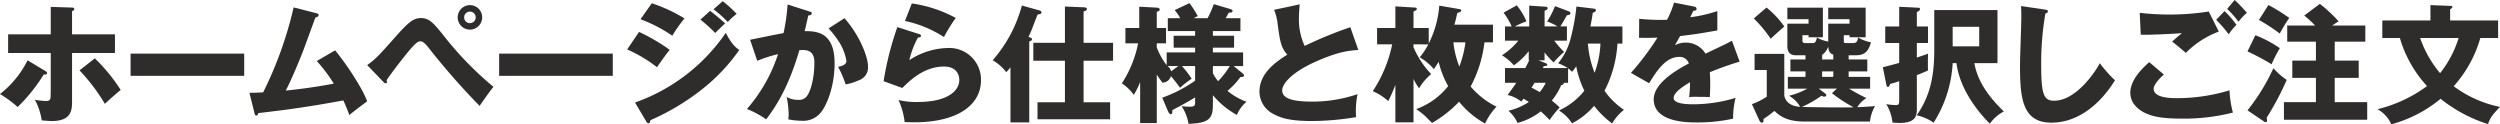
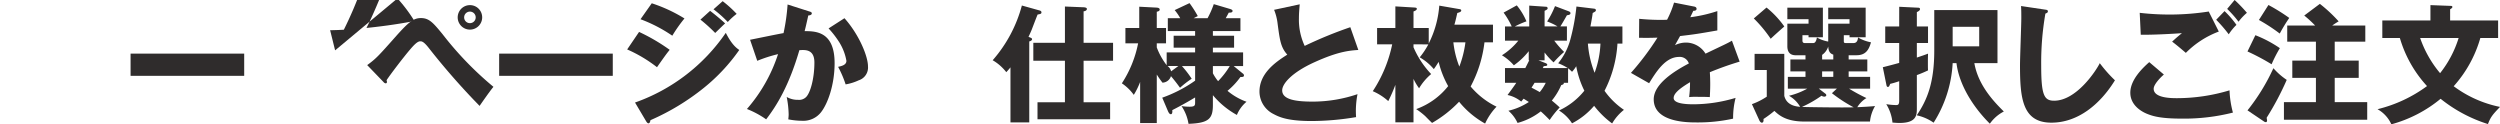
<svg xmlns="http://www.w3.org/2000/svg" width="551.395" height="27.421" viewBox="0 0 551.395 27.421">
  <g id="グループ_203" data-name="グループ 203" transform="translate(-709.045 -3700.205)">
-     <path id="パス_6491" data-name="パス 6491" d="M1267.94,3867.013c.2.114.375.259.375.462,0,.317-.346.317-.75.317a36.859,36.859,0,0,1-5.739,7.155,26.035,26.035,0,0,0-3.893-2.859,21.682,21.682,0,0,0,6.085-7.44Zm1.183-14.148,4.531.144c.346,0,.663.029.663.348,0,.29-.346.378-.491.435v5.125h9.46v4.116h-9.46v10.5c0,1.966,0,4.511-4.5,4.511-.634,0-1.384-.087-2.191-.145a13.8,13.8,0,0,0-1.5-4.539,16.551,16.551,0,0,0,2.451.26c.779,0,1.01-.26,1.01-1.154,0-.144.029-.864.029-1.009v-8.421h-9.4v-4.116h9.4Zm9.722,11.35a37.67,37.67,0,0,1,5.71,6.979c-.865.663-2.8,2.393-3.49,3.058a41.3,41.3,0,0,0-5.595-7.383Z" transform="translate(-548.888 -151.142)" fill="#2f2c2c" />
    <rect id="長方形_159" data-name="長方形 159" width="25.06" height="4.9" transform="translate(737.844 3712.031)" fill="#2f2c2c" />
-     <path id="パス_6492" data-name="パス 6492" d="M1331.844,3862.452c2.941,3.576,6.172,8.71,7.065,11.245-1.326.98-2.912,2.16-3.921,3.025-.347-.922-.693-1.844-1.327-3.226-6.72,1.238-11.017,1.9-18.746,2.794-.058.259-.2.547-.433.547-.288,0-.375-.317-.432-.576l-1.1-4.436c1.355-.029,2.1-.058,3.028-.115a84.6,84.6,0,0,0,6.719-18.729l4.99,1.27c.259.057.519.143.519.4,0,.4-.461.49-.692.548-.49,1.24-2.48,6.808-2.942,7.933-.461,1.182-2.105,5.25-3.605,8.192,2.74-.288,6.143-.692,10.584-1.528a33.618,33.618,0,0,0-3.749-4.991Z" transform="translate(-548.888 -151.142)" fill="#2f2c2c" />
+     <path id="パス_6492" data-name="パス 6492" d="M1331.844,3862.452l-1.1-4.436c1.355-.029,2.1-.058,3.028-.115a84.6,84.6,0,0,0,6.719-18.729l4.99,1.27c.259.057.519.143.519.4,0,.4-.461.49-.692.548-.49,1.24-2.48,6.808-2.942,7.933-.461,1.182-2.105,5.25-3.605,8.192,2.74-.288,6.143-.692,10.584-1.528a33.618,33.618,0,0,0-3.749-4.991Z" transform="translate(-548.888 -151.142)" fill="#2f2c2c" />
    <path id="パス_6493" data-name="パス 6493" d="M1338.92,3865.706c1.932-1.414,2.393-1.9,6.431-6.458,2.711-3.022,3.778-3.915,5.422-3.915,1.845,0,2.74,1.093,4.759,3.541a73.259,73.259,0,0,0,11.229,11.619c-1.1,1.384-2.509,3.432-3.051,4.211a155.517,155.517,0,0,1-11.207-12.777c-1.154-1.47-1.557-1.47-1.9-1.47-.664,0-1.587,1.067-2.278,1.875-1.356,1.585-4.211,5.307-5.134,6.71a1.184,1.184,0,0,1,.086.375.29.29,0,0,1-.259.317.733.733,0,0,1-.49-.288Zm25.361-10.528a2.7,2.7,0,1,1-2.7-2.7,2.688,2.688,0,0,1,2.7,2.7m-3.976,0a1.267,1.267,0,0,0,1.274,1.275,1.274,1.274,0,1,0-1.274-1.275" transform="translate(-548.888 -151.142)" fill="#2f2c2c" />
    <rect id="長方形_160" data-name="長方形 160" width="25.06" height="4.9" transform="translate(819.137 3712.031)" fill="#2f2c2c" />
    <path id="パス_6494" data-name="パス 6494" d="M1398.887,3858.386a41.762,41.762,0,0,1,6.751,3.952c-.837,1.038-1.154,1.5-2.8,3.834a30.505,30.505,0,0,0-6.578-3.921Zm-.894,15.574a40.61,40.61,0,0,0,20.021-15.372c1.356,2.682,2.424,3.4,2.972,3.778a40.55,40.55,0,0,1-7.818,8.363,51.473,51.473,0,0,1-11.771,7.123c-.057.318-.144.693-.461.693-.174,0-.346-.231-.462-.4Zm3.693-21.89a33.359,33.359,0,0,1,7.212,3.346,32.27,32.27,0,0,0-2.683,3.806,32.25,32.25,0,0,0-7.01-3.634Zm12.866,1.673c.9.663,2.626,2.1,3.318,2.768-.317.26-1.471,1.413-2.193,2.106a34.855,34.855,0,0,0-3.259-2.942Zm2.77-2.134a24.514,24.514,0,0,1,3.087,2.8,14.763,14.763,0,0,0-1.962,1.788,25.02,25.02,0,0,0-3.145-2.8Z" transform="translate(-548.888 -151.142)" fill="#2f2c2c" />
    <path id="パス_6495" data-name="パス 6495" d="M1436.407,3853.862c.317.087.576.173.576.433,0,.4-.6.461-.778.461-.433,1.961-.606,2.71-.808,3.46,2.481,0,6.615.087,6.615,7.06,0,4.767-1.5,8.84-2.891,10.688a4.953,4.953,0,0,1-4.272,2.021,15.487,15.487,0,0,1-3.057-.318,8.778,8.778,0,0,0,.087-1.069,21.951,21.951,0,0,0-.433-3.869,4.79,4.79,0,0,0,2.509.636,2.178,2.178,0,0,0,1.7-.549c.98-.867,1.9-4.1,1.9-7.683,0-2.975-2.076-2.8-3.316-2.716-2.279,7.828-4.99,12.218-7.326,15.25a20.372,20.372,0,0,0-4.239-2.281,34.561,34.561,0,0,0,6.863-12.1,30.75,30.75,0,0,0-4.585,1.474l-1.586-4.641c1.182-.231,6.316-1.295,7.383-1.468a44.155,44.155,0,0,0,.894-6.314Zm7.78,1.5c3.17,3.545,5.189,8.354,5.189,10.637a2.956,2.956,0,0,1-2.048,3.061,11.176,11.176,0,0,1-2.884.9,23.266,23.266,0,0,0-1.659-3.87c.772-.174,1.831-.405,1.831-1.329a11.469,11.469,0,0,0-1.488-3.952,20.722,20.722,0,0,0-2.446-3.194Z" transform="translate(-548.888 -151.142)" fill="#2f2c2c" />
-     <path id="パス_6496" data-name="パス 6496" d="M1460.625,3858.855c.2.058.433.115.433.375,0,.346-.346.375-.664.4a19.47,19.47,0,0,0-1.9,4.985,15.992,15.992,0,0,1,8.422-2.677,6.984,6.984,0,0,1,7.383,7.086c0,5.508-5.192,9.294-14.738,9.294-.836,0-1.557-.029-2.1-.058a16.327,16.327,0,0,0-1.355-4.855,16.246,16.246,0,0,0,4.268.432c6.547,0,9.142-2.45,9.142-4.871,0-.836-.4-2.94-3.374-2.94-4.124,0-7.124,2.651-9.2,4.727l-4.124-1.5a68.4,68.4,0,0,1,3.028-11.93Zm-1.586-6.749a28.82,28.82,0,0,1,9.69,3.2,36.274,36.274,0,0,0-2.595,4.211,25.751,25.751,0,0,0-8.6-3.547Z" transform="translate(-548.888 -151.142)" fill="#2f2c2c" />
    <path id="パス_6497" data-name="パス 6497" d="M1484.944,3878.348H1480.8V3866.2c-.392.5-.644.756-.924,1.064a10.5,10.5,0,0,0-3-2.632,29.983,29.983,0,0,0,6.44-12.069l3.7,1.036c.336.084.616.168.616.477s-.2.364-.84.476c-.14.308-.252.588-1.26,3.219-.2.533-.588,1.345-.756,1.708.588.225.784.281.784.533,0,.28-.42.42-.616.476Zm7.868-13.607h-6.972v-3.948h6.972v-8.008l4.144.168c.476.028.7.168.7.364,0,.14-.084.447-.728.531v6.945h6.5v3.948h-6.5v9.156h5.852v3.752h-16.016V3873.9h6.048Z" transform="translate(-548.888 -151.142)" fill="#2f2c2c" />
    <path id="パス_6498" data-name="パス 6498" d="M1514.274,3872.89a29.668,29.668,0,0,0,7.253-3.754v-3.221h-2.913a22.244,22.244,0,0,1,2.156,2.8,20.262,20.262,0,0,0-2.575,1.989,37.6,37.6,0,0,0-2.549-3.194l2.184-1.6h-2.38a2.03,2.03,0,0,1-1.12,3.669,21.312,21.312,0,0,1-1.259-1.792v10.7H1509.4v-9.07a16.629,16.629,0,0,1-1.4,2.856,10.267,10.267,0,0,0-2.632-2.548,24.838,24.838,0,0,0,3.584-8.821h-2.8v-3.385h3.052v-4.692l3.865.2c.307.028.644.114.644.426,0,.341-.393.425-.644.483v3.586h2.043v3.385h-2.043v.9a15.1,15.1,0,0,0,2.183,3.92V3862.9h6.273v-1.04h-4.733v-2.628h4.733v-1.039h-6.02v-2.826h2.743a10.932,10.932,0,0,0-1.232-1.792l3.276-1.539a24.728,24.728,0,0,1,1.82,2.855l-.924.476h3.08a20.323,20.323,0,0,0,1.373-3.108l3.584,1.064c.336.113.559.224.559.421,0,.364-.363.391-.84.391-.2.365-.225.449-.672,1.232h3.248v2.826h-6.076v1.039h4.676v2.628h-4.676v1.04h6.664v3.02h-2.072l1.988,1.625a.54.54,0,0,1,.279.419c0,.42-.474.364-.783.364a15.966,15.966,0,0,1-2.855,3.053,13.744,13.744,0,0,0,4.2,2.41,7.479,7.479,0,0,0-2.127,2.911,18.456,18.456,0,0,1-5.293-4.367v2.185c0,3.076-.979,3.972-5.375,4.14a9.77,9.77,0,0,0-1.541-3.917,11.39,11.39,0,0,0,1.764.14c1.2,0,1.233-.308,1.233-1.008v-1.037c-.56.336-2.409,1.458-5.04,2.8.027.168.084.9-.309.9-.308,0-.5-.363-.671-.755Zm11.172-5.379a9.578,9.578,0,0,0,1.148,1.738,18.015,18.015,0,0,0,2.577-3.334h-3.725Z" transform="translate(-548.888 -151.142)" fill="#2f2c2c" />
    <path id="パス_6499" data-name="パス 6499" d="M1557.521,3862.365c-2.048.145-4.471.346-9.69,2.711-5.077,2.308-7.1,4.787-7.1,6.2,0,2.077,3.086,2.481,6.749,2.481a30.691,30.691,0,0,0,9.863-1.644,19.493,19.493,0,0,0-.317,5.065,60.332,60.332,0,0,1-9.748.863c-5.019,0-6.979-.747-8.419-1.524a5.557,5.557,0,0,1-3.139-4.952c0-3.923,3.283-6.374,6.136-8.162-1.442-1.615-1.644-3.143-2.133-6.806a11.8,11.8,0,0,0-.778-3.086l5.651-1.211c-.116,1.47-.174,2.1-.174,3.028a13.61,13.61,0,0,0,1.27,6.143,91.756,91.756,0,0,1,10.064-4.125Z" transform="translate(-548.888 -151.142)" fill="#2f2c2c" />
    <path id="パス_6500" data-name="パス 6500" d="M1569.693,3861.128v.645a20.063,20.063,0,0,0,3.893,5.907,12.47,12.47,0,0,0-2.661,3.137,11.942,11.942,0,0,1-1.232-2.072v9.576h-4v-8.26a33.825,33.825,0,0,1-1.567,3.585,12.273,12.273,0,0,0-3.416-2.186,29.59,29.59,0,0,0,4.284-10.332h-3.332v-3.611h4.031v-4.761l4.229.252c.391.029.5.113.5.281,0,.28-.308.419-.729.587v3.641h3.36v3.416a22.128,22.128,0,0,0,2.325-8.345l4.368.756c.223.029.475.084.475.309,0,.307-.391.42-.868.559-.336,1.456-.447,1.96-.643,2.577h8.511v3.891h-1.876a27.562,27.562,0,0,1-3.051,9.744,17.4,17.4,0,0,0,5.712,4.452,13.454,13.454,0,0,0-2.521,3.725,19.689,19.689,0,0,1-5.739-4.817,25.971,25.971,0,0,1-5.964,4.676c-.364-.364-.505-.475-1.513-1.511a16.47,16.47,0,0,0-1.987-1.54,15.822,15.822,0,0,0,7.056-5.069,20.546,20.546,0,0,1-2.1-5.348c-.476.757-.756,1.176-1.064,1.6a11.614,11.614,0,0,0-3.108-2.6,17.208,17.208,0,0,0,1.9-2.857Zm8.792-.448a20.583,20.583,0,0,0,1.316,5.349,23.231,23.231,0,0,0,1.344-5.349Z" transform="translate(-548.888 -151.142)" fill="#2f2c2c" />
    <path id="パス_6501" data-name="パス 6501" d="M1603.784,3869.613h-.951c.028.2,0,.364-.559.5a14.543,14.543,0,0,1-2.072,3.416c.785.644,1.289,1.092,1.736,1.512a20.715,20.715,0,0,0-2.213,2.772c-1.093-1.149-1.848-1.792-1.961-1.9a14.321,14.321,0,0,1-5.124,2.547,8.072,8.072,0,0,0-2.013-2.686,14.014,14.014,0,0,0,4.508-1.933l-1.149-.728a8.119,8.119,0,0,0-.532.644,7.086,7.086,0,0,0-3.024-1.456c1.063-1.428,1.538-2.1,1.93-2.688h-2.488v-3.248h4.478c.589-1.148.645-1.288.869-1.708h-.112v-2.016a15.741,15.741,0,0,1-3.279,3.108,11.338,11.338,0,0,0-2.628-2.212,14.693,14.693,0,0,0,3.608-3.22h-2.936v-3.136h1.481a16.726,16.726,0,0,0-1.79-3.052l2.909-1.6a14.047,14.047,0,0,1,2.131,3.528,19.415,19.415,0,0,0-2.552,1.12h3.168v-4.592l3.749.252a.332.332,0,0,1,.309.308c0,.252-.141.336-.673.588v3.444h2.86a12.5,12.5,0,0,0-2.3-1.092,19.336,19.336,0,0,0,1.738-3.388l2.965,1.12c.308.112.448.252.448.42,0,.336-.336.42-.784.476-.476.84-1.147,2.016-1.453,2.464h1.453v3.136h-2.8a22.711,22.711,0,0,0,2.183,2.492,22.309,22.309,0,0,0-2.323,2.3,15.291,15.291,0,0,1-1.99-2.184v1.736h-1.343l1.511.588c.141.056.421.168.421.392,0,.252-.253.252-.785.308l-.195.42h5.515a11.381,11.381,0,0,0-2.125-1.064,14.072,14.072,0,0,0,2.713-5.348,45.448,45.448,0,0,0,1.317-7.168l3.92.476c.225.028.365.14.365.336,0,.224-.084.279-.7.616-.084.7-.2,1.371-.5,2.968h7.054v3.779h-1.092a26.125,26.125,0,0,1-2.853,10.416,16.849,16.849,0,0,0,4.281,4.2,10.667,10.667,0,0,0-2.6,3,19.63,19.63,0,0,1-3.976-3.892,16.078,16.078,0,0,1-4.873,3.864,8.99,8.99,0,0,0-2.882-2.828,15.41,15.41,0,0,0,5.6-4.368,20.236,20.236,0,0,1-1.792-5.4,7.526,7.526,0,0,1-.925,1.232,8.737,8.737,0,0,0-.869-.784Zm-7.39,0c-.223.364-.559.9-.671,1.064.643.336,1.231.644,1.818.98a10.581,10.581,0,0,0,1.315-2.044Zm11.76-8.653a22.006,22.006,0,0,0,1.483,6.441,21.1,21.1,0,0,0,1.29-6.441Z" transform="translate(-548.888 -151.142)" fill="#2f2c2c" />
    <path id="パス_6502" data-name="パス 6502" d="M1631.547,3852.783c.174.029.577.115.577.52s-.518.432-.721.432l-.663,1.413a30.965,30.965,0,0,0,5.966-1.355v4.266c-4.294.75-4.812.836-8.216,1.24-.346.612-.405.729-1.127,2.013a5.5,5.5,0,0,1,2.514-.575,5.085,5.085,0,0,1,4.221,2.444c4.27-2.042,4.761-2.243,5.828-2.857l1.7,4.615a68.911,68.911,0,0,0-6.576,2.337c.059.837.087,1.732.087,2.6,0,1.3-.058,2.106-.087,2.885-.925-.058-1.966-.058-2.891-.058a12.832,12.832,0,0,0-1.676.058,24.917,24.917,0,0,0,.2-3.288c-1.791,1.095-3.612,2.307-3.612,3.49,0,1.3,2.948,1.385,4.421,1.385a32.405,32.405,0,0,0,9.239-1.414,18.09,18.09,0,0,0-.549,4.582,35.855,35.855,0,0,1-8.053.835c-1.938,0-9.454,0-9.454-5.1,0-3.4,4.6-6.261,7.746-7.905a2.091,2.091,0,0,0-2.162-1.443c-3,0-5.014,3.232-6.6,5.8l-4.008-2.279a59.829,59.829,0,0,0,5.852-7.776c-1.556.059-2.824.059-4.064.03l.03-4.181c.893.087,2.564.231,4.507.231.838,0,1.185,0,1.648-.029a21.429,21.429,0,0,0,1.533-3.778Z" transform="translate(-548.888 -151.142)" fill="#2f2c2c" />
    <path id="パス_6503" data-name="パス 6503" d="M1665.669,3864.463h4.116v2.628h-4.116v1.208h4.732v2.6h-4.648a39.052,39.052,0,0,0,3.836,2.075,5.958,5.958,0,0,0-2.016,2.018c1.764-.085,2.716-.141,3.92-.253a8.278,8.278,0,0,0-1.12,3.413h-14.531c-4.117,0-5.685-1.538-6.553-2.349a23.406,23.406,0,0,1-2.408,1.79c.028.168.084.811-.364.811-.224,0-.42-.252-.533-.475l-1.651-3.61a15,15,0,0,0,3.276-1.653v-5.88h-2.688v-3.556h6.552v9.268c.448,1.765,1.96,2.3,3.5,2.409a6.627,6.627,0,0,0-2.464-2.437,15.854,15.854,0,0,0,4.032-1.571h-4.284v-2.6h3.892v-1.208h-3.331v-2.628h3.331v-.928h-2.073c-.475,0-1.929,0-1.929-1.985v-4.985h4.675v-.982h-4.675v-2.544h7.837v6.52h-3.162v-.448h-1.347v1.178c0,.561.365.561.674.561h1.569c.335,0,.726,0,.951-1.235a7.472,7.472,0,0,0,2.493.9v-3.949h4.7v-.982h-4.7v-2.544h8.257v6.52h-3.553v-.448H1664.6v1.2c0,.45.028.534.562.534h1.541c.476,0,.95-.2,1.034-1.235a8.739,8.739,0,0,0,2.857,1.067c-.476,1.735-1.232,2.853-3.193,2.853h-1.735Zm-18.116-11.452a20.624,20.624,0,0,1,3.92,4.171c-1.821,1.622-2.044,1.818-3,2.714a29.23,29.23,0,0,0-3.724-4.481Zm12.963,18.981a.483.483,0,0,1,.223.336c0,.253-.252.337-.475.337a1.325,1.325,0,0,1-.588-.2,24.928,24.928,0,0,1-4.31,2.465c1.456.057,9.323.168,11.4.084a32.806,32.806,0,0,1-4.788-3.11l1.092-1.01h-3.977Zm1.765-8.6c-.813-.252-1.065-.838-1.119-1.791a3.479,3.479,0,0,1-1.345,1.847v1.012h2.464Zm0,3.7h-2.465v1.208h2.465Z" transform="translate(-548.888 -151.142)" fill="#2f2c2c" />
    <path id="パス_6504" data-name="パス 6504" d="M1676.821,3852.841l4.088.2c.281,0,.5.056.5.308,0,.336-.42.531-.7.671v3.165h2.464v3.64h-2.464v3.22c1.315-.448,1.6-.532,2.464-.868,0,.336-.028.756-.028,1.736,0,1.064,0,1.456.028,1.96a26.4,26.4,0,0,1-2.464,1.036v7.42c0,1.456-.141,3.135-3.809,3.135-.643,0-1.147-.055-1.567-.084a9.394,9.394,0,0,0-1.372-4.06,14.367,14.367,0,0,0,2.155.2c.42,0,.7-.056.7-.98v-4.284a19.353,19.353,0,0,1-1.988.587c-.2.505-.252.673-.531.673-.168,0-.252-.168-.309-.476l-.784-3.865c.981-.251,1.681-.419,3.612-.951v-4.4h-3.08v-3.64h3.08Zm11.788,12.431a27.2,27.2,0,0,1-4.2,13.133,10.278,10.278,0,0,0-3.723-1.624c2.38-3.5,3.864-7.336,3.864-14.308v-8.9h13.943v11.7h-5.1c.868,5.041,4.564,8.737,6.5,10.668a8.508,8.508,0,0,0-3.08,2.688c-3.781-3.752-6.8-8.679-7.365-13.356Zm0-3.7h5.853v-4.312h-5.853Z" transform="translate(-548.888 -151.142)" fill="#2f2c2c" />
    <path id="パス_6505" data-name="パス 6505" d="M1708.944,3853.459c.433.059.663.087.663.4,0,.26-.2.345-.548.491a63.247,63.247,0,0,0-.923,11.449c0,6.547.635,7.759,2.856,7.759,4.931,0,9.286-6.663,10.064-8.278a29.845,29.845,0,0,0,3.346,3.778c-3.288,5.334-8.19,9.343-14.017,9.343-6.405,0-6.924-5.421-6.924-12.631,0-1.672.288-8.969.288-10.441,0-.835,0-1.815-.058-2.652Z" transform="translate(-548.888 -151.142)" fill="#2f2c2c" />
    <path id="パス_6506" data-name="パス 6506" d="M1735.194,3867.787c-.807.692-2.25,2.19-2.25,3.139,0,2.074,3.952,2.074,5.163,2.074a40.291,40.291,0,0,0,11.565-1.728,21.816,21.816,0,0,0,.75,4.907,43.753,43.753,0,0,1-11.276,1.329c-4.5,0-6.287-.49-7.7-1.069-.922-.375-3.656-1.733-3.656-4.648,0-3,2.994-5.675,4.174-6.741Zm12.113-9.479a20.218,20.218,0,0,0-7.268,4.7c-1.038-.892-2.134-1.814-3.028-2.477,1.067-.979,1.327-1.181,2.163-1.873-1.788.144-6.633.405-9.079.346l-.23-4.827a57.858,57.858,0,0,0,7.175.375,55.931,55.931,0,0,0,8.046-.663Zm1.269-4.51a20.557,20.557,0,0,1,2.624,3.035,11.738,11.738,0,0,0-1.7,2.081,32.138,32.138,0,0,0-2.769-3.209Zm2.221-2.451a31.075,31.075,0,0,1,2.711,2.826,11.6,11.6,0,0,0-1.847,1.965,24.078,24.078,0,0,0-2.509-2.829Z" transform="translate(-548.888 -151.142)" fill="#2f2c2c" />
    <path id="パス_6507" data-name="パス 6507" d="M1755.373,3859.113a26.482,26.482,0,0,1,5.4,2.855,28.468,28.468,0,0,0-1.819,3.557,49.059,49.059,0,0,0-5.32-2.828Zm-1.736,16.576a44.258,44.258,0,0,0,5.712-9.3,14.852,14.852,0,0,0,2.94,2.576,62.653,62.653,0,0,1-4.424,8.345c.027.252.084.476.084.615,0,.252-.112.365-.28.365a.816.816,0,0,1-.42-.168Zm4.62-23.24a40.931,40.931,0,0,1,4.592,2.855,35.546,35.546,0,0,0-2.1,3.445,38.26,38.26,0,0,0-4.592-3Zm21.364,4.536v3.556h-6.748v4.172h5.292v3.808h-5.292v5.348h7.168v3.891h-18.368v-3.891h7.055v-5.348h-5.208v-3.808h5.208v-4.172H1762.4v-3.556h6.16a25.626,25.626,0,0,0-2.408-2.212l3.445-2.576a31.8,31.8,0,0,1,4.144,3.863,16.584,16.584,0,0,0-1.429.925Z" transform="translate(-548.888 -151.142)" fill="#2f2c2c" />
    <path id="パス_6508" data-name="パス 6508" d="M1783.372,3859.729v-3.864h10.613v-3.389l4.479.169c.141,0,.364.027.364.252,0,.168-.223.336-.5.5v2.464h10.584v3.864h-3.92a27.031,27.031,0,0,1-5.879,10.64,25.528,25.528,0,0,0,10.219,4.563c-1.763,1.82-2.1,2.324-2.66,3.78a31.9,31.9,0,0,1-10.443-5.572,28.972,28.972,0,0,1-10.864,5.628,7.175,7.175,0,0,0-3.052-3.331,30.614,30.614,0,0,0,10.92-5.1,26.7,26.7,0,0,1-5.992-10.611Zm8.344,0a24.439,24.439,0,0,0,4.4,7.756,23.853,23.853,0,0,0,4.088-7.756Z" transform="translate(-548.888 -151.142)" fill="#2f2c2c" />
  </g>
</svg>